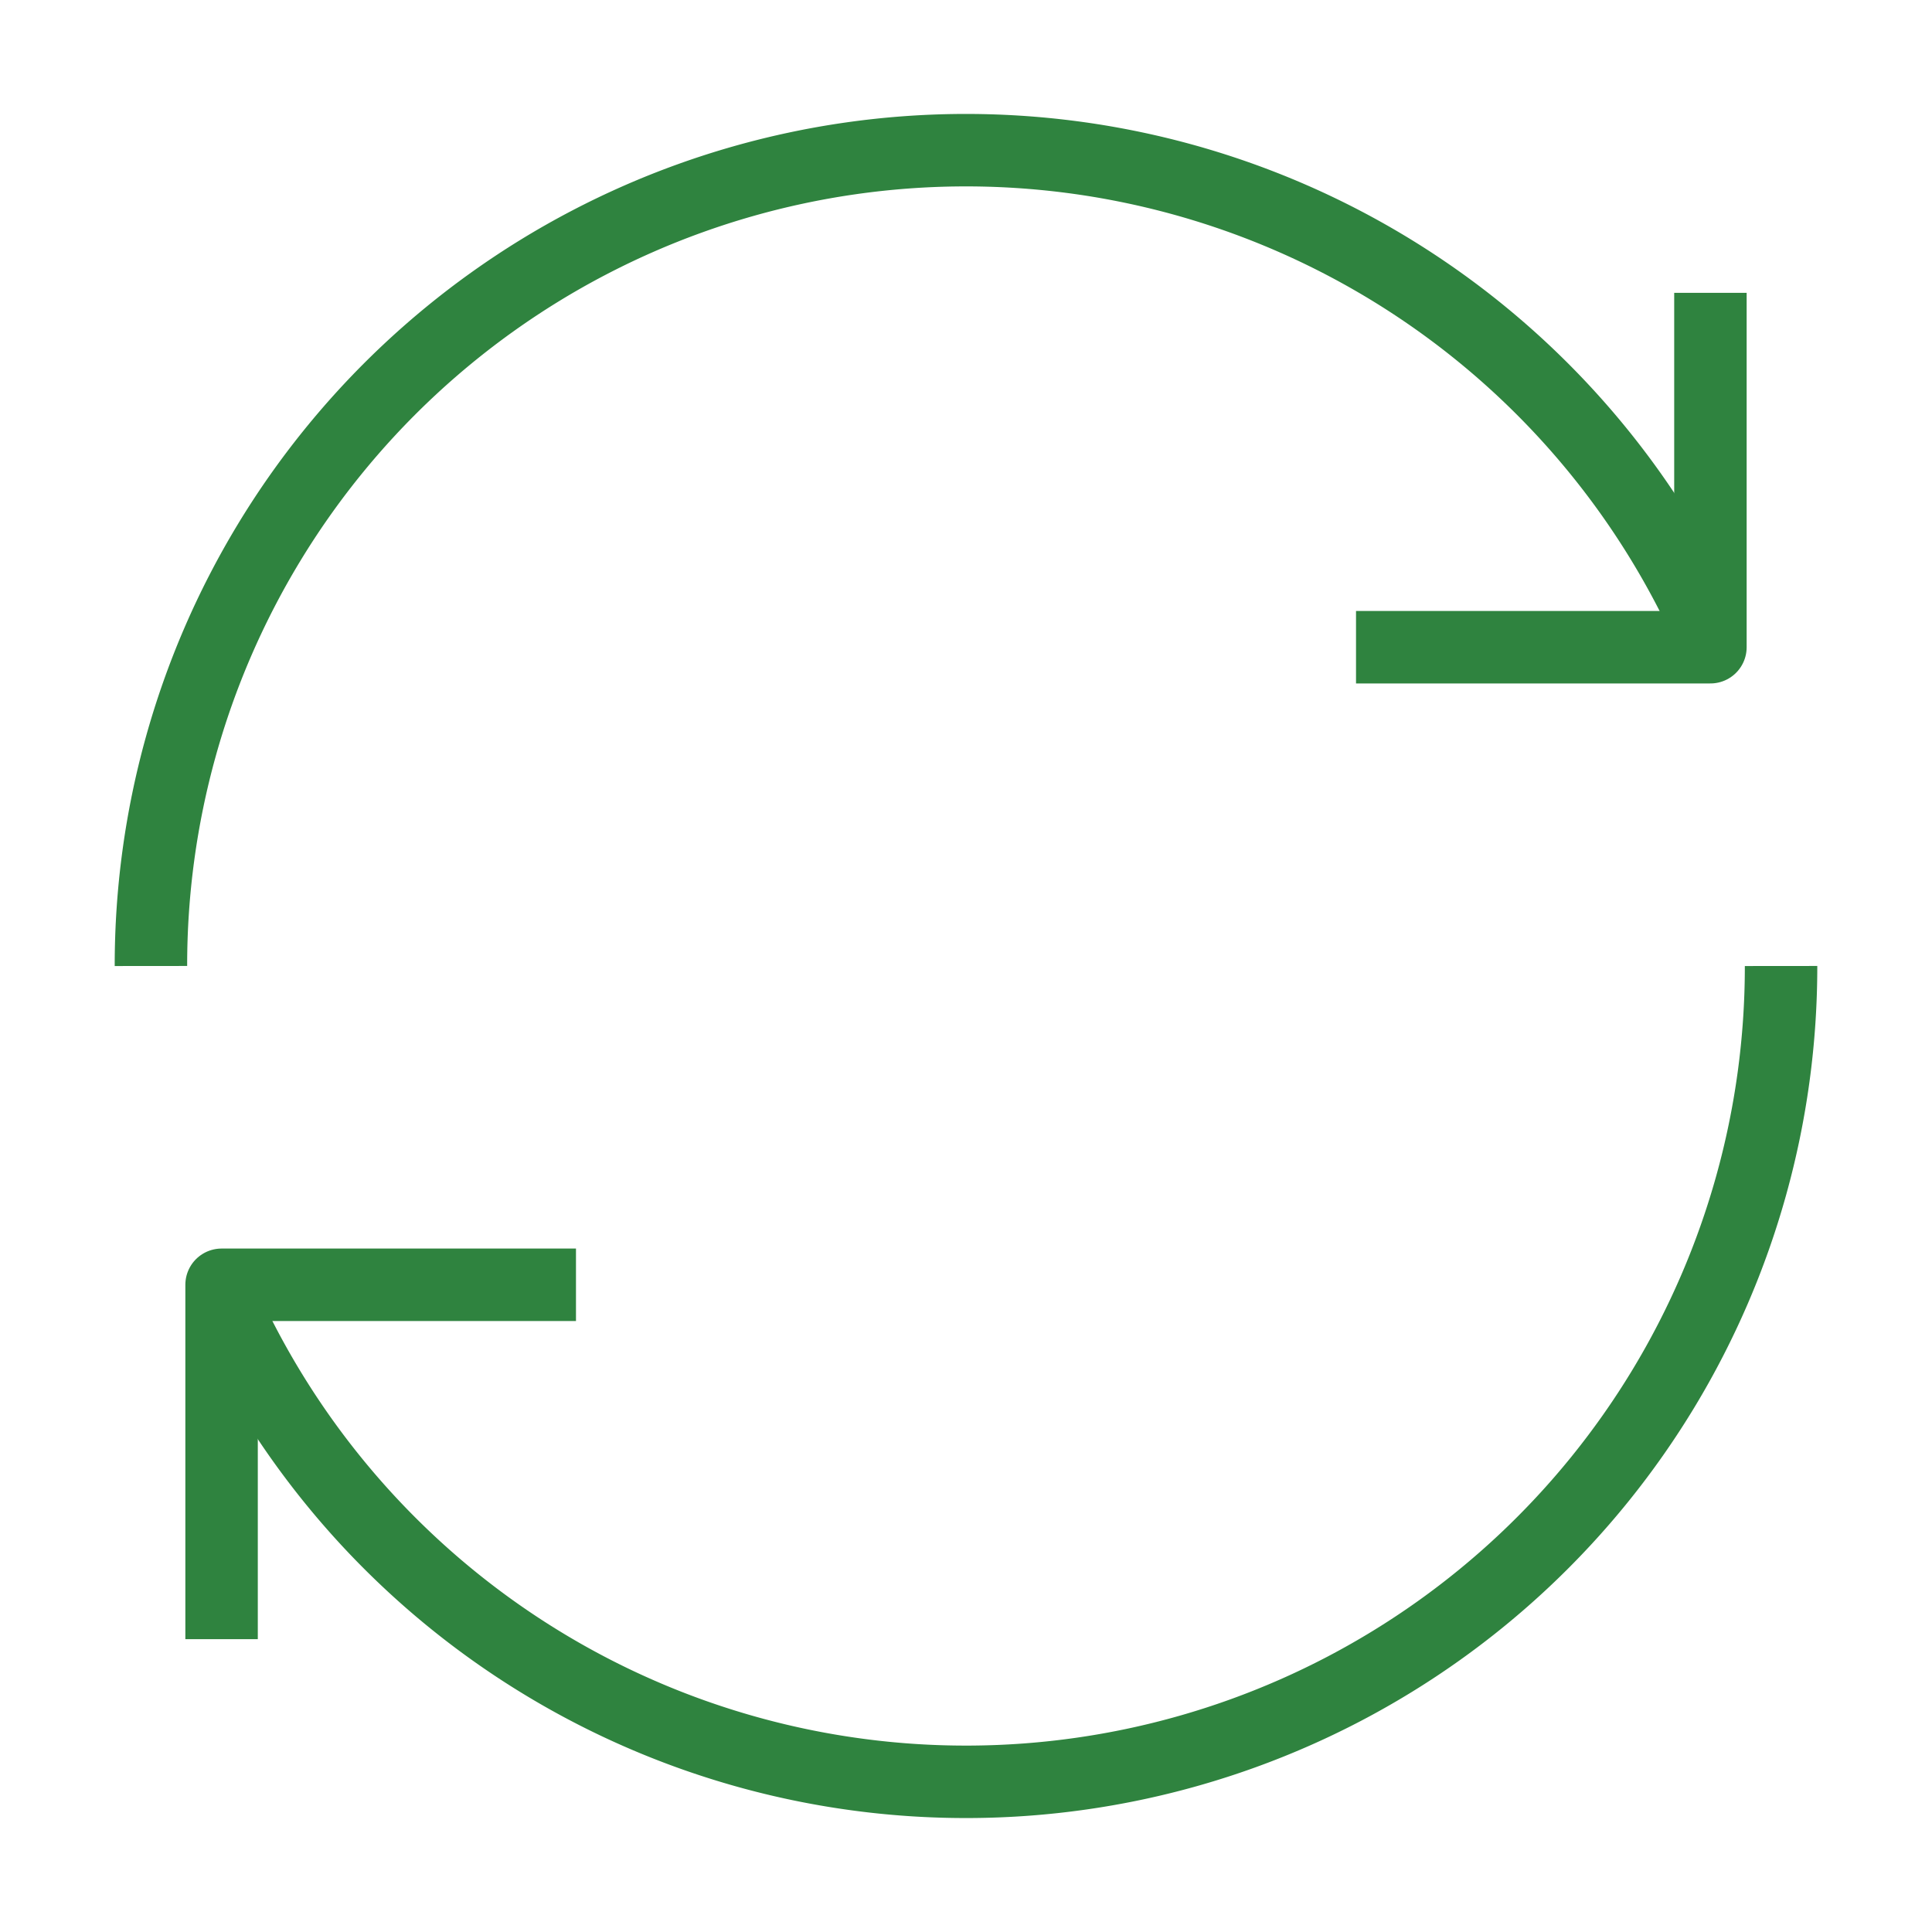
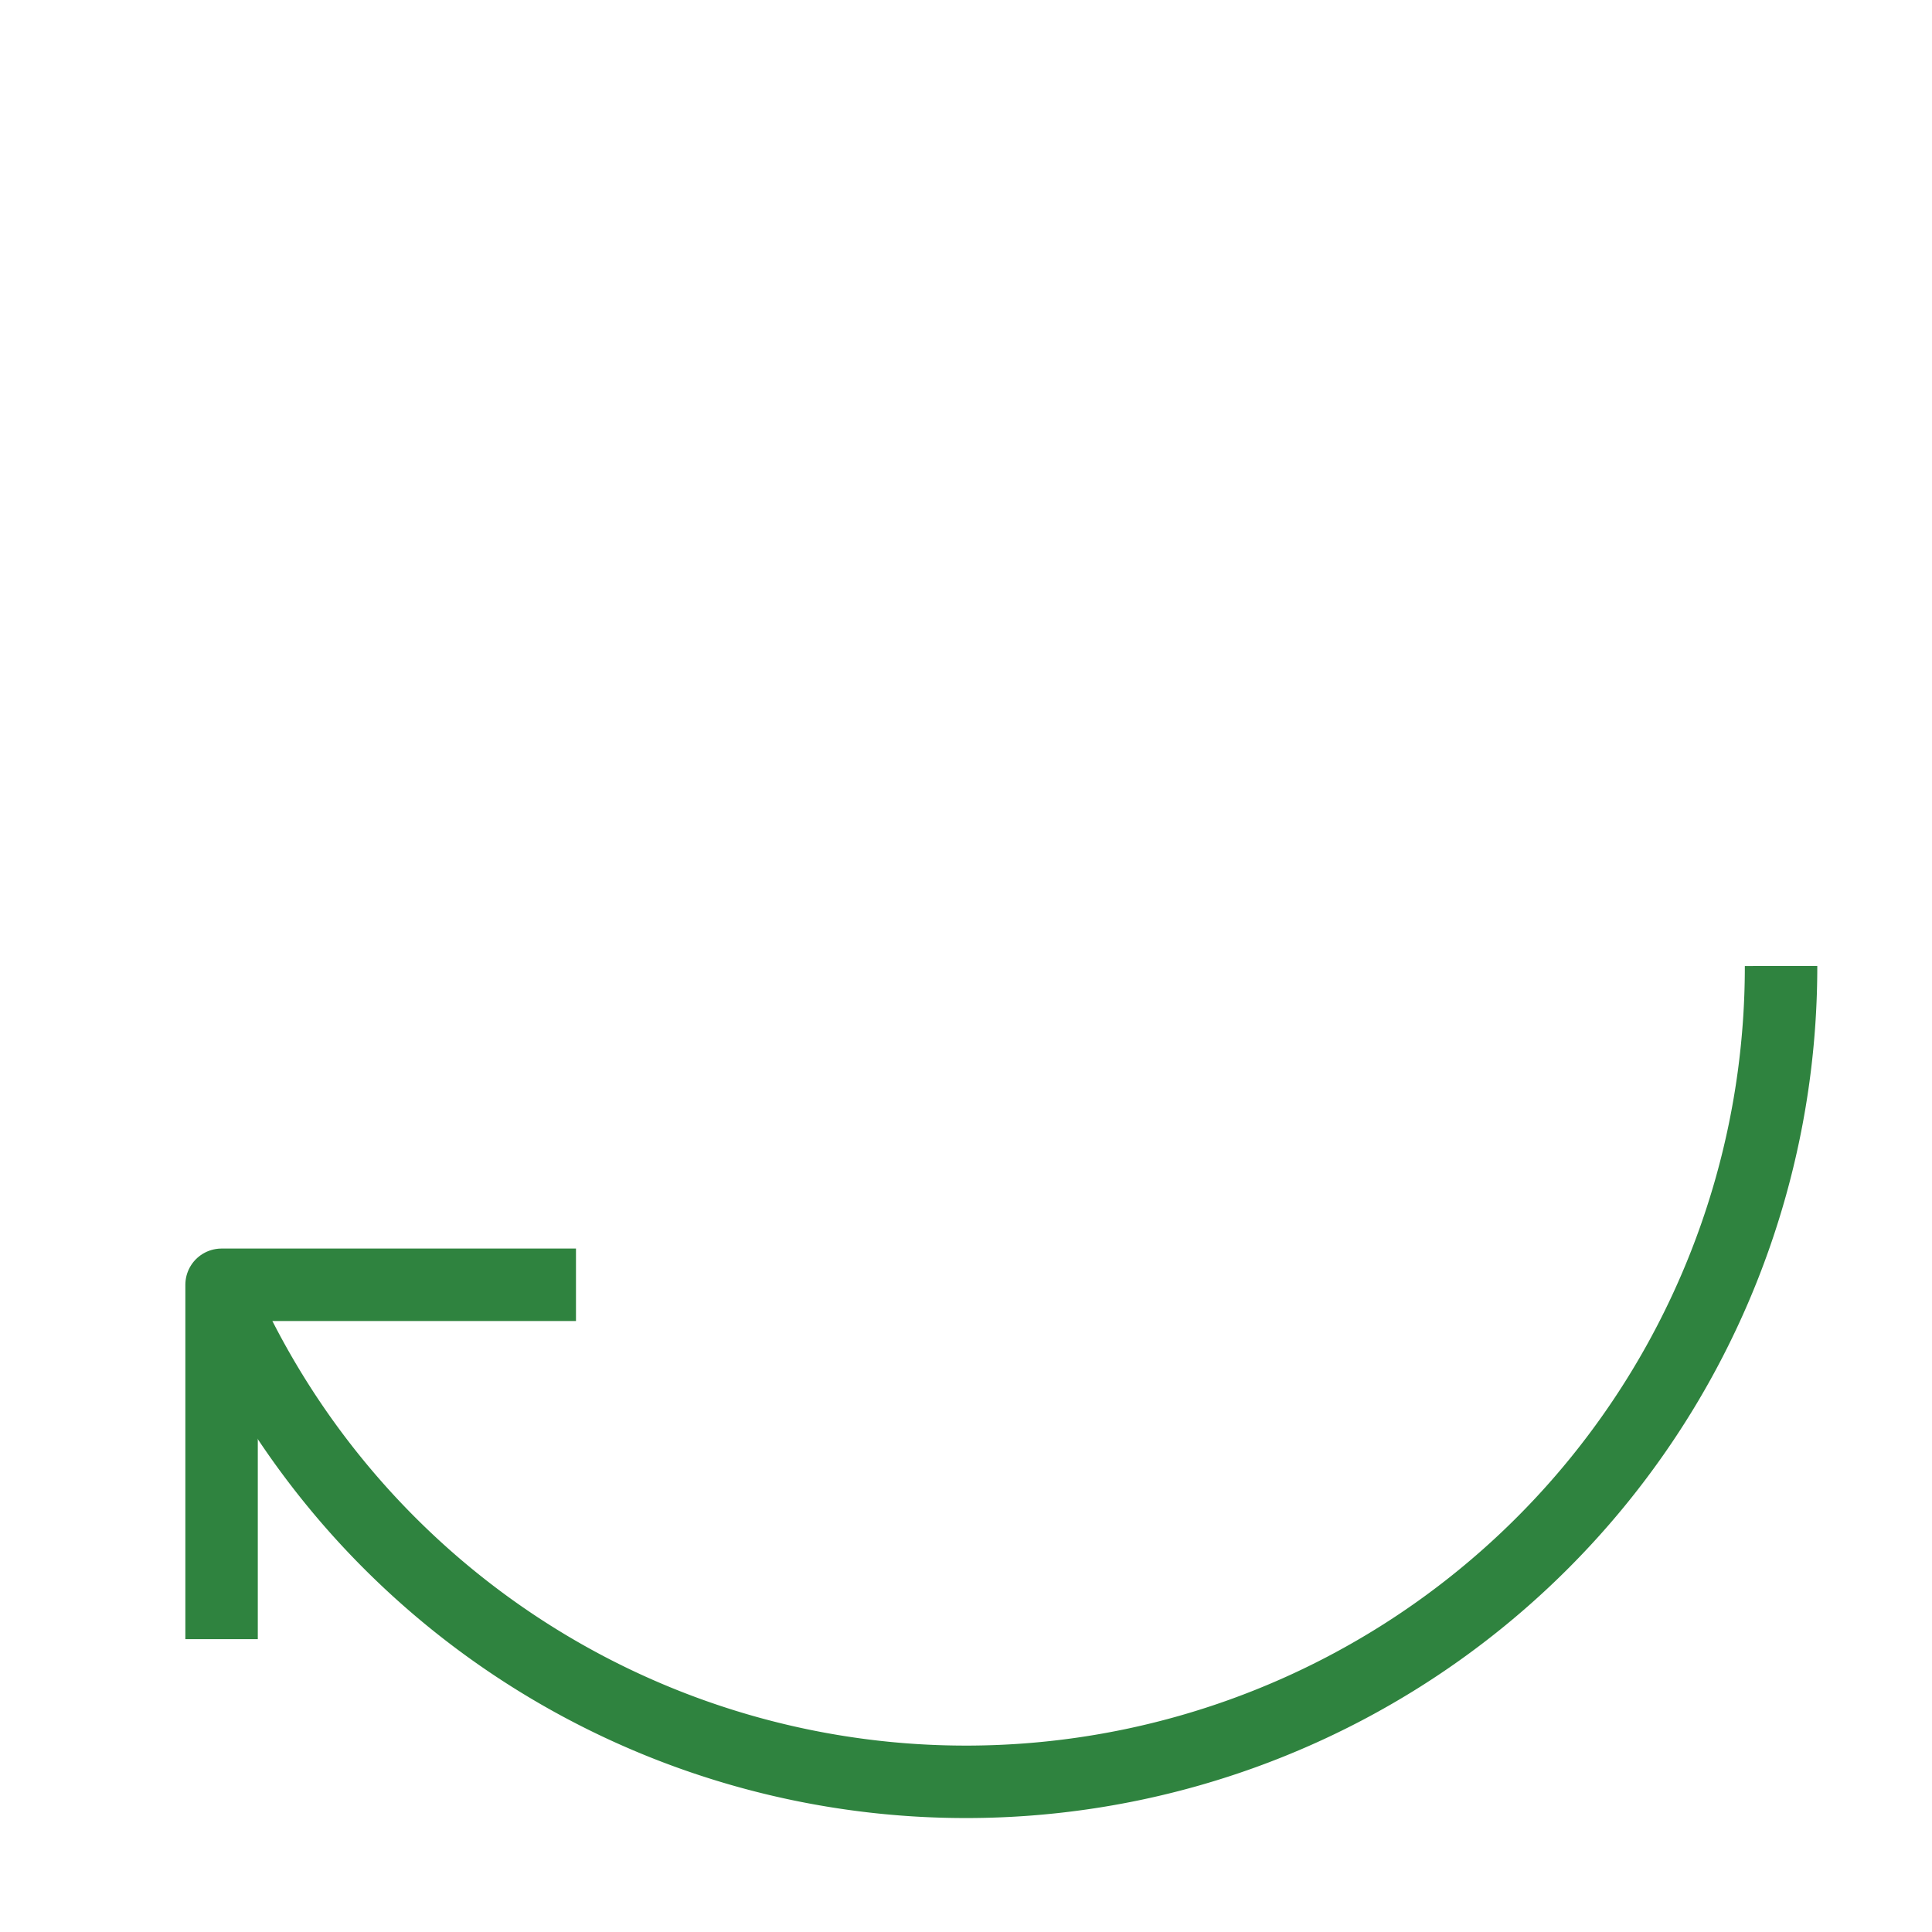
<svg xmlns="http://www.w3.org/2000/svg" id="Layer_1" data-name="Layer 1" viewBox="0 0 32 32">
  <defs>
    <style>.cls-1{fill:none;stroke:#2f833f;stroke-linejoin:round;stroke-width:1.2px;}</style>
  </defs>
  <title>restart</title>
-   <path class="cls-1" d="M2.5,16a13.5,13.5,0,0,1,25.83-5.51" />
-   <polyline class="cls-1" points="22.46 10.72 28.33 10.72 28.33 4.85" />
  <path class="cls-1" d="M3.67,21.51A13.5,13.5,0,0,0,29.5,16" />
  <polyline class="cls-1" points="9.54 21.28 3.67 21.28 3.67 27.15" />
</svg>